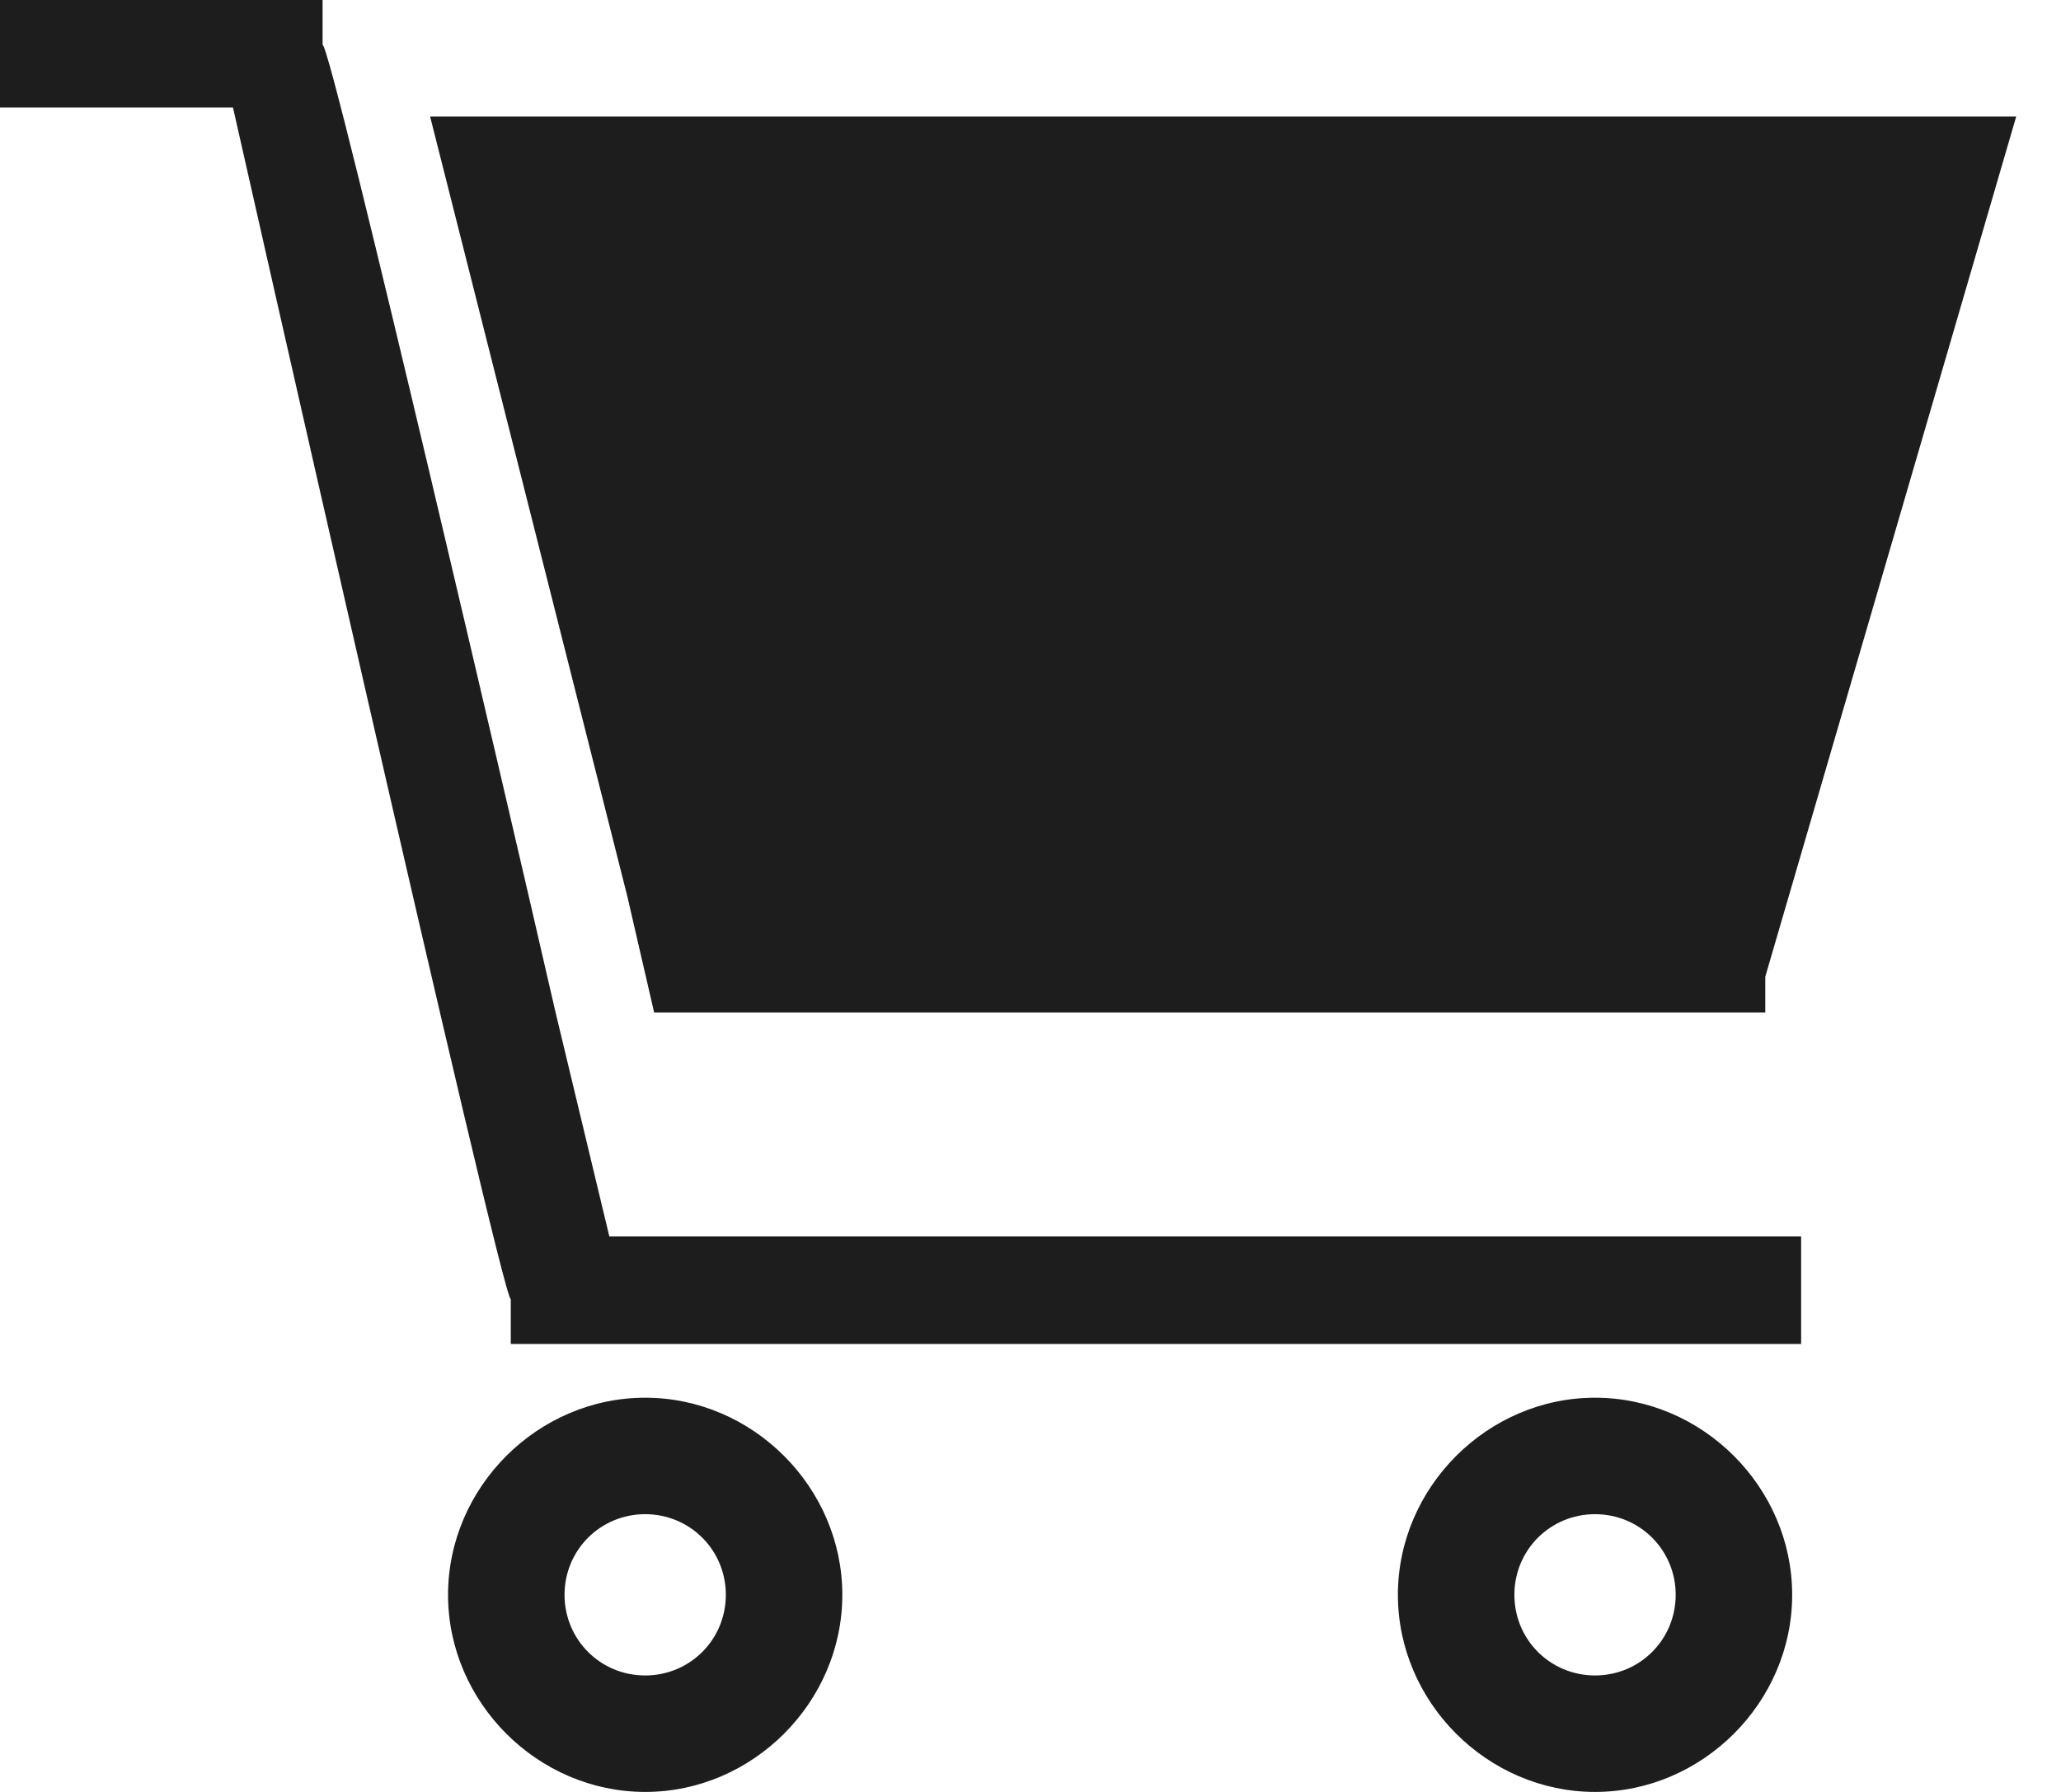
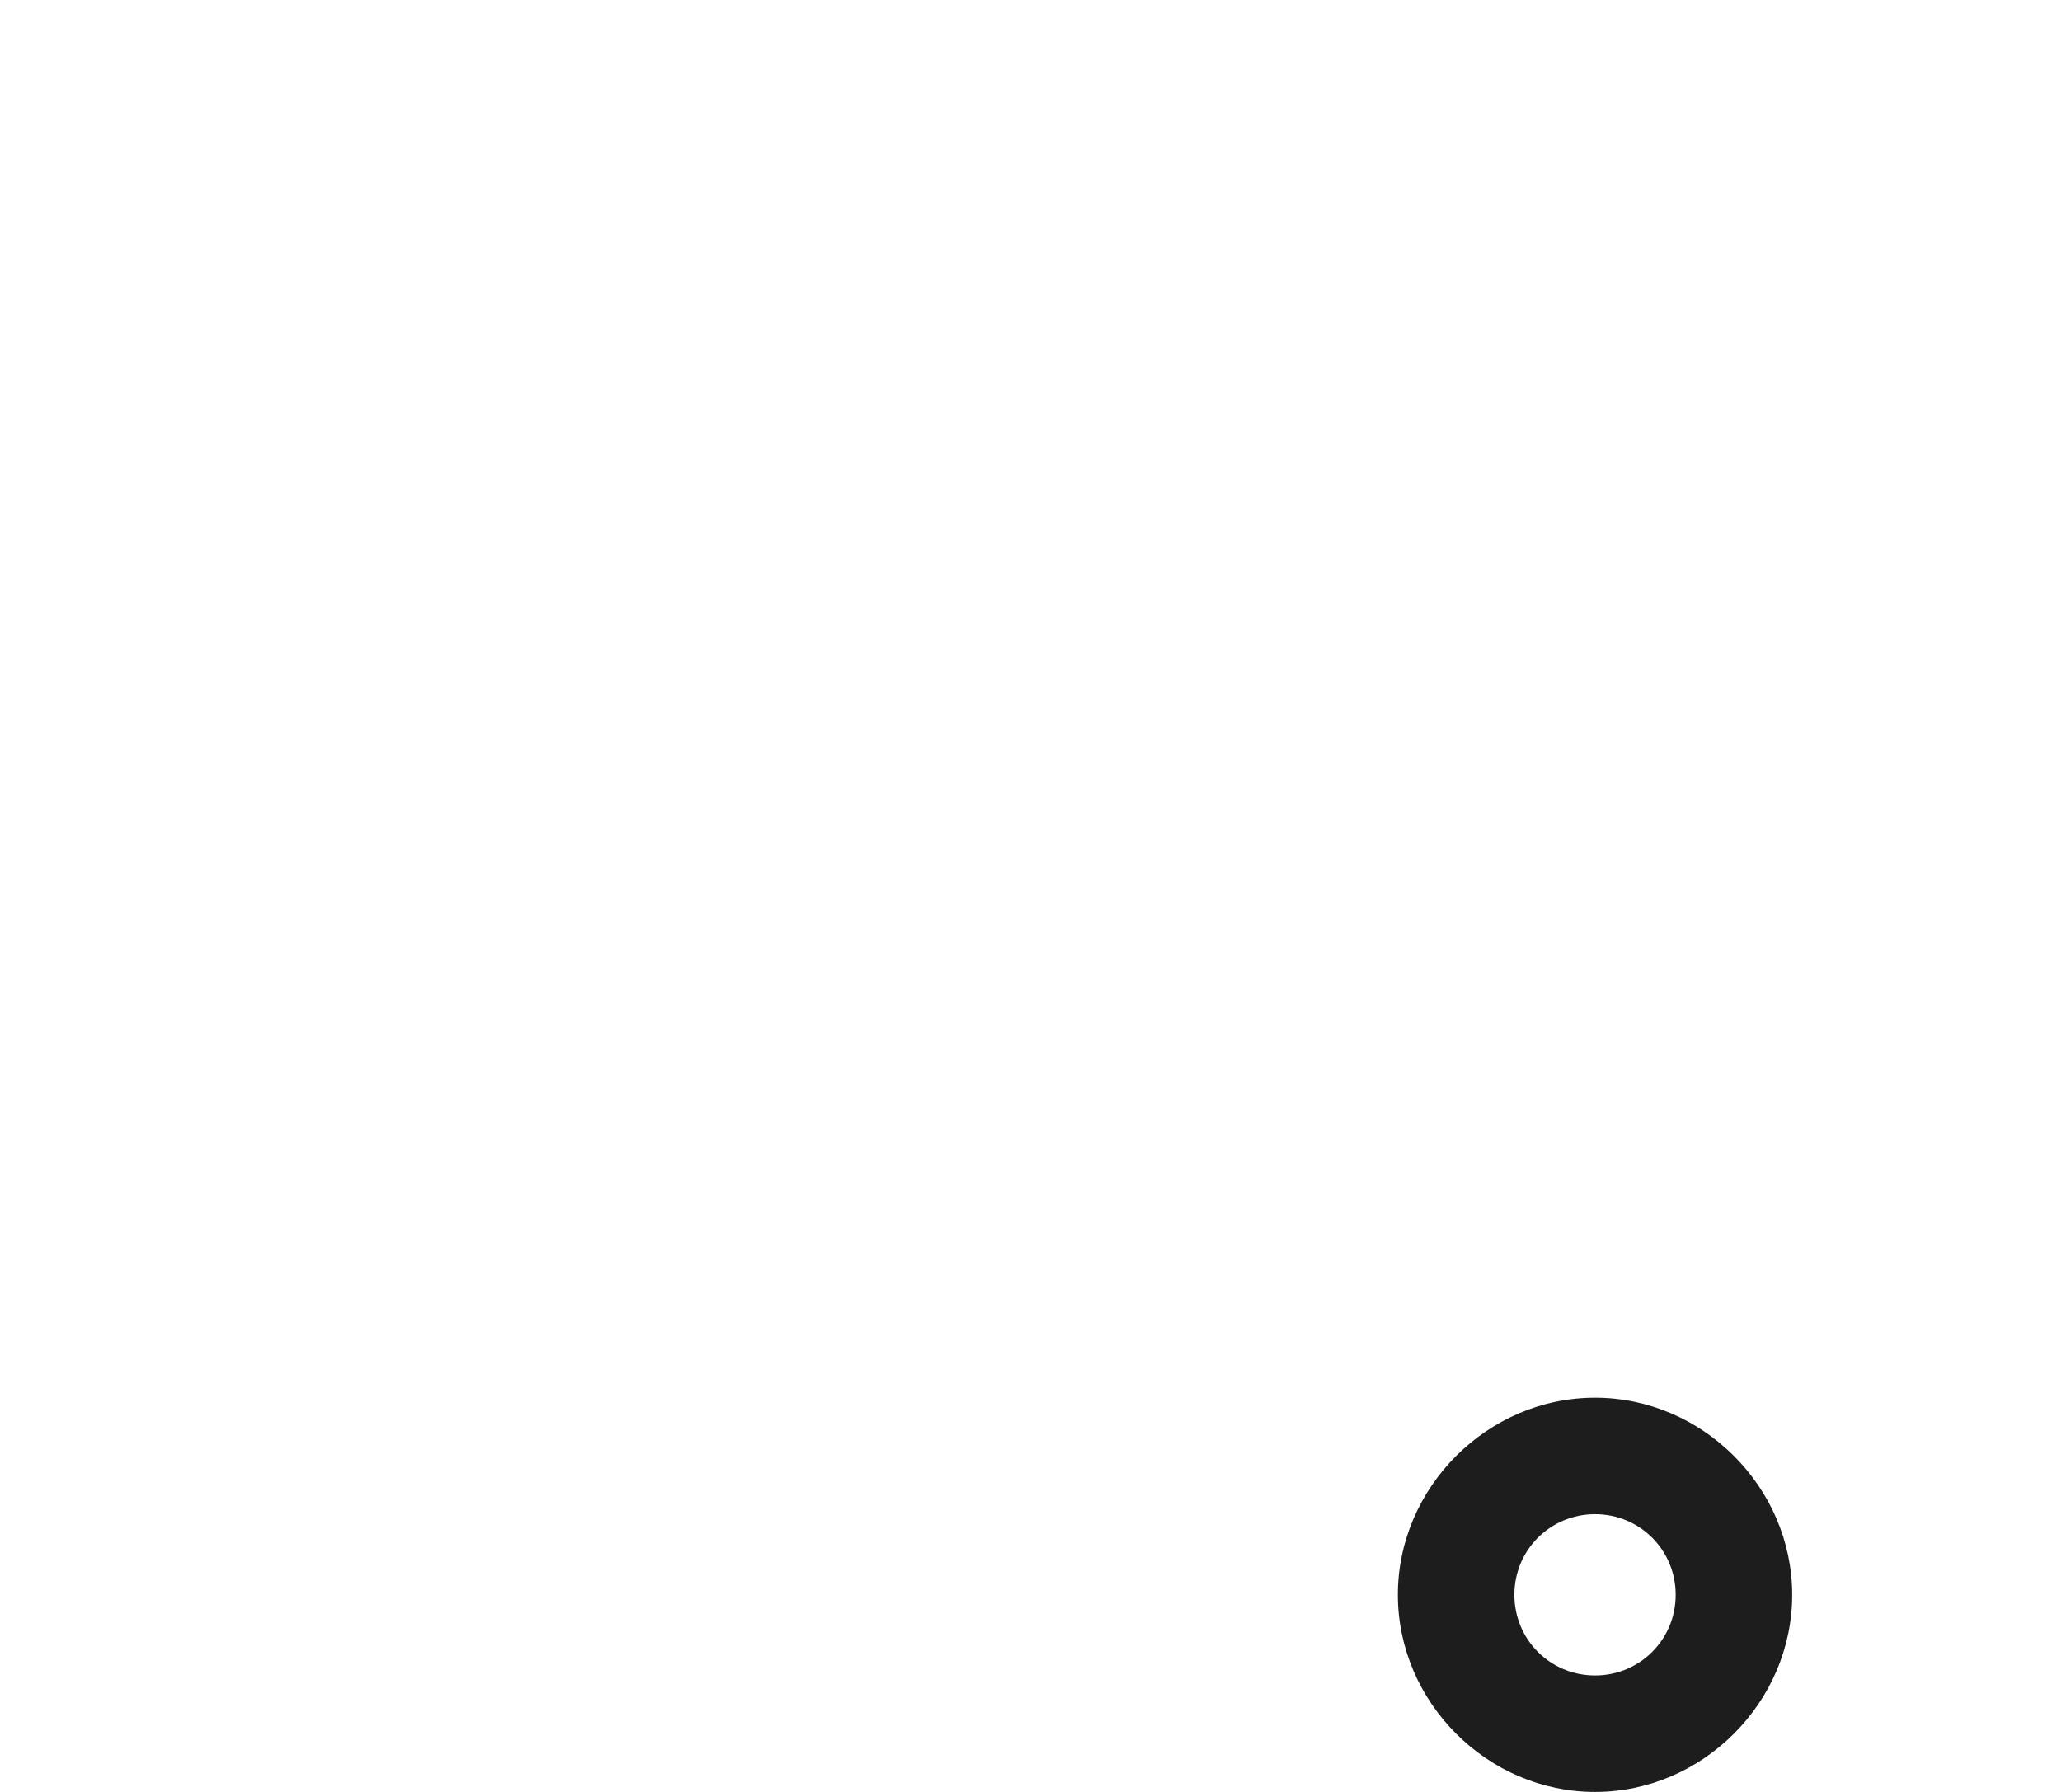
<svg xmlns="http://www.w3.org/2000/svg" width="23" height="20" viewBox="0 0 23 20" fill="none">
-   <path d="M19.7 11.301V10.901L22.5 1.301H21.2H4.8L7 10.001L7.3 11.301H19.7Z" fill="#1D1D1D" />
-   <path d="M7.2 15.6C6 15.6 5 16.6 5 17.8C5 19 6 20 7.2 20C8.4 20 9.4 19 9.4 17.8C9.4 16.6 8.4 15.6 7.2 15.6ZM7.2 18.7C6.7 18.7 6.3 18.3 6.3 17.8C6.3 17.3 6.7 16.9 7.2 16.9C7.7 16.9 8.1 17.3 8.1 17.8C8.1 18.3 7.7 18.7 7.2 18.7Z" fill="#1D1D1D" />
  <path d="M17.8 15.6C16.6 15.6 15.6 16.6 15.6 17.8C15.6 19 16.6 20 17.8 20C19 20 20 19 20 17.8C20 16.6 19 15.6 17.8 15.6ZM17.8 18.7C17.3 18.7 16.9 18.3 16.9 17.8C16.9 17.3 17.3 16.9 17.8 16.9C18.3 16.9 18.7 17.3 18.7 17.8C18.7 18.3 18.3 18.7 17.8 18.7Z" fill="#1D1D1D" />
-   <path d="M5.9 10C5.9 10 3.7 0.5 3.6 0.5V0H0V1.2H2.6C2.6 1.2 5.6 14.5 5.7 14.5V15H20.1V13.8H6.8L6.2 11.3L5.9 10Z" fill="#1D1D1D" />
</svg>